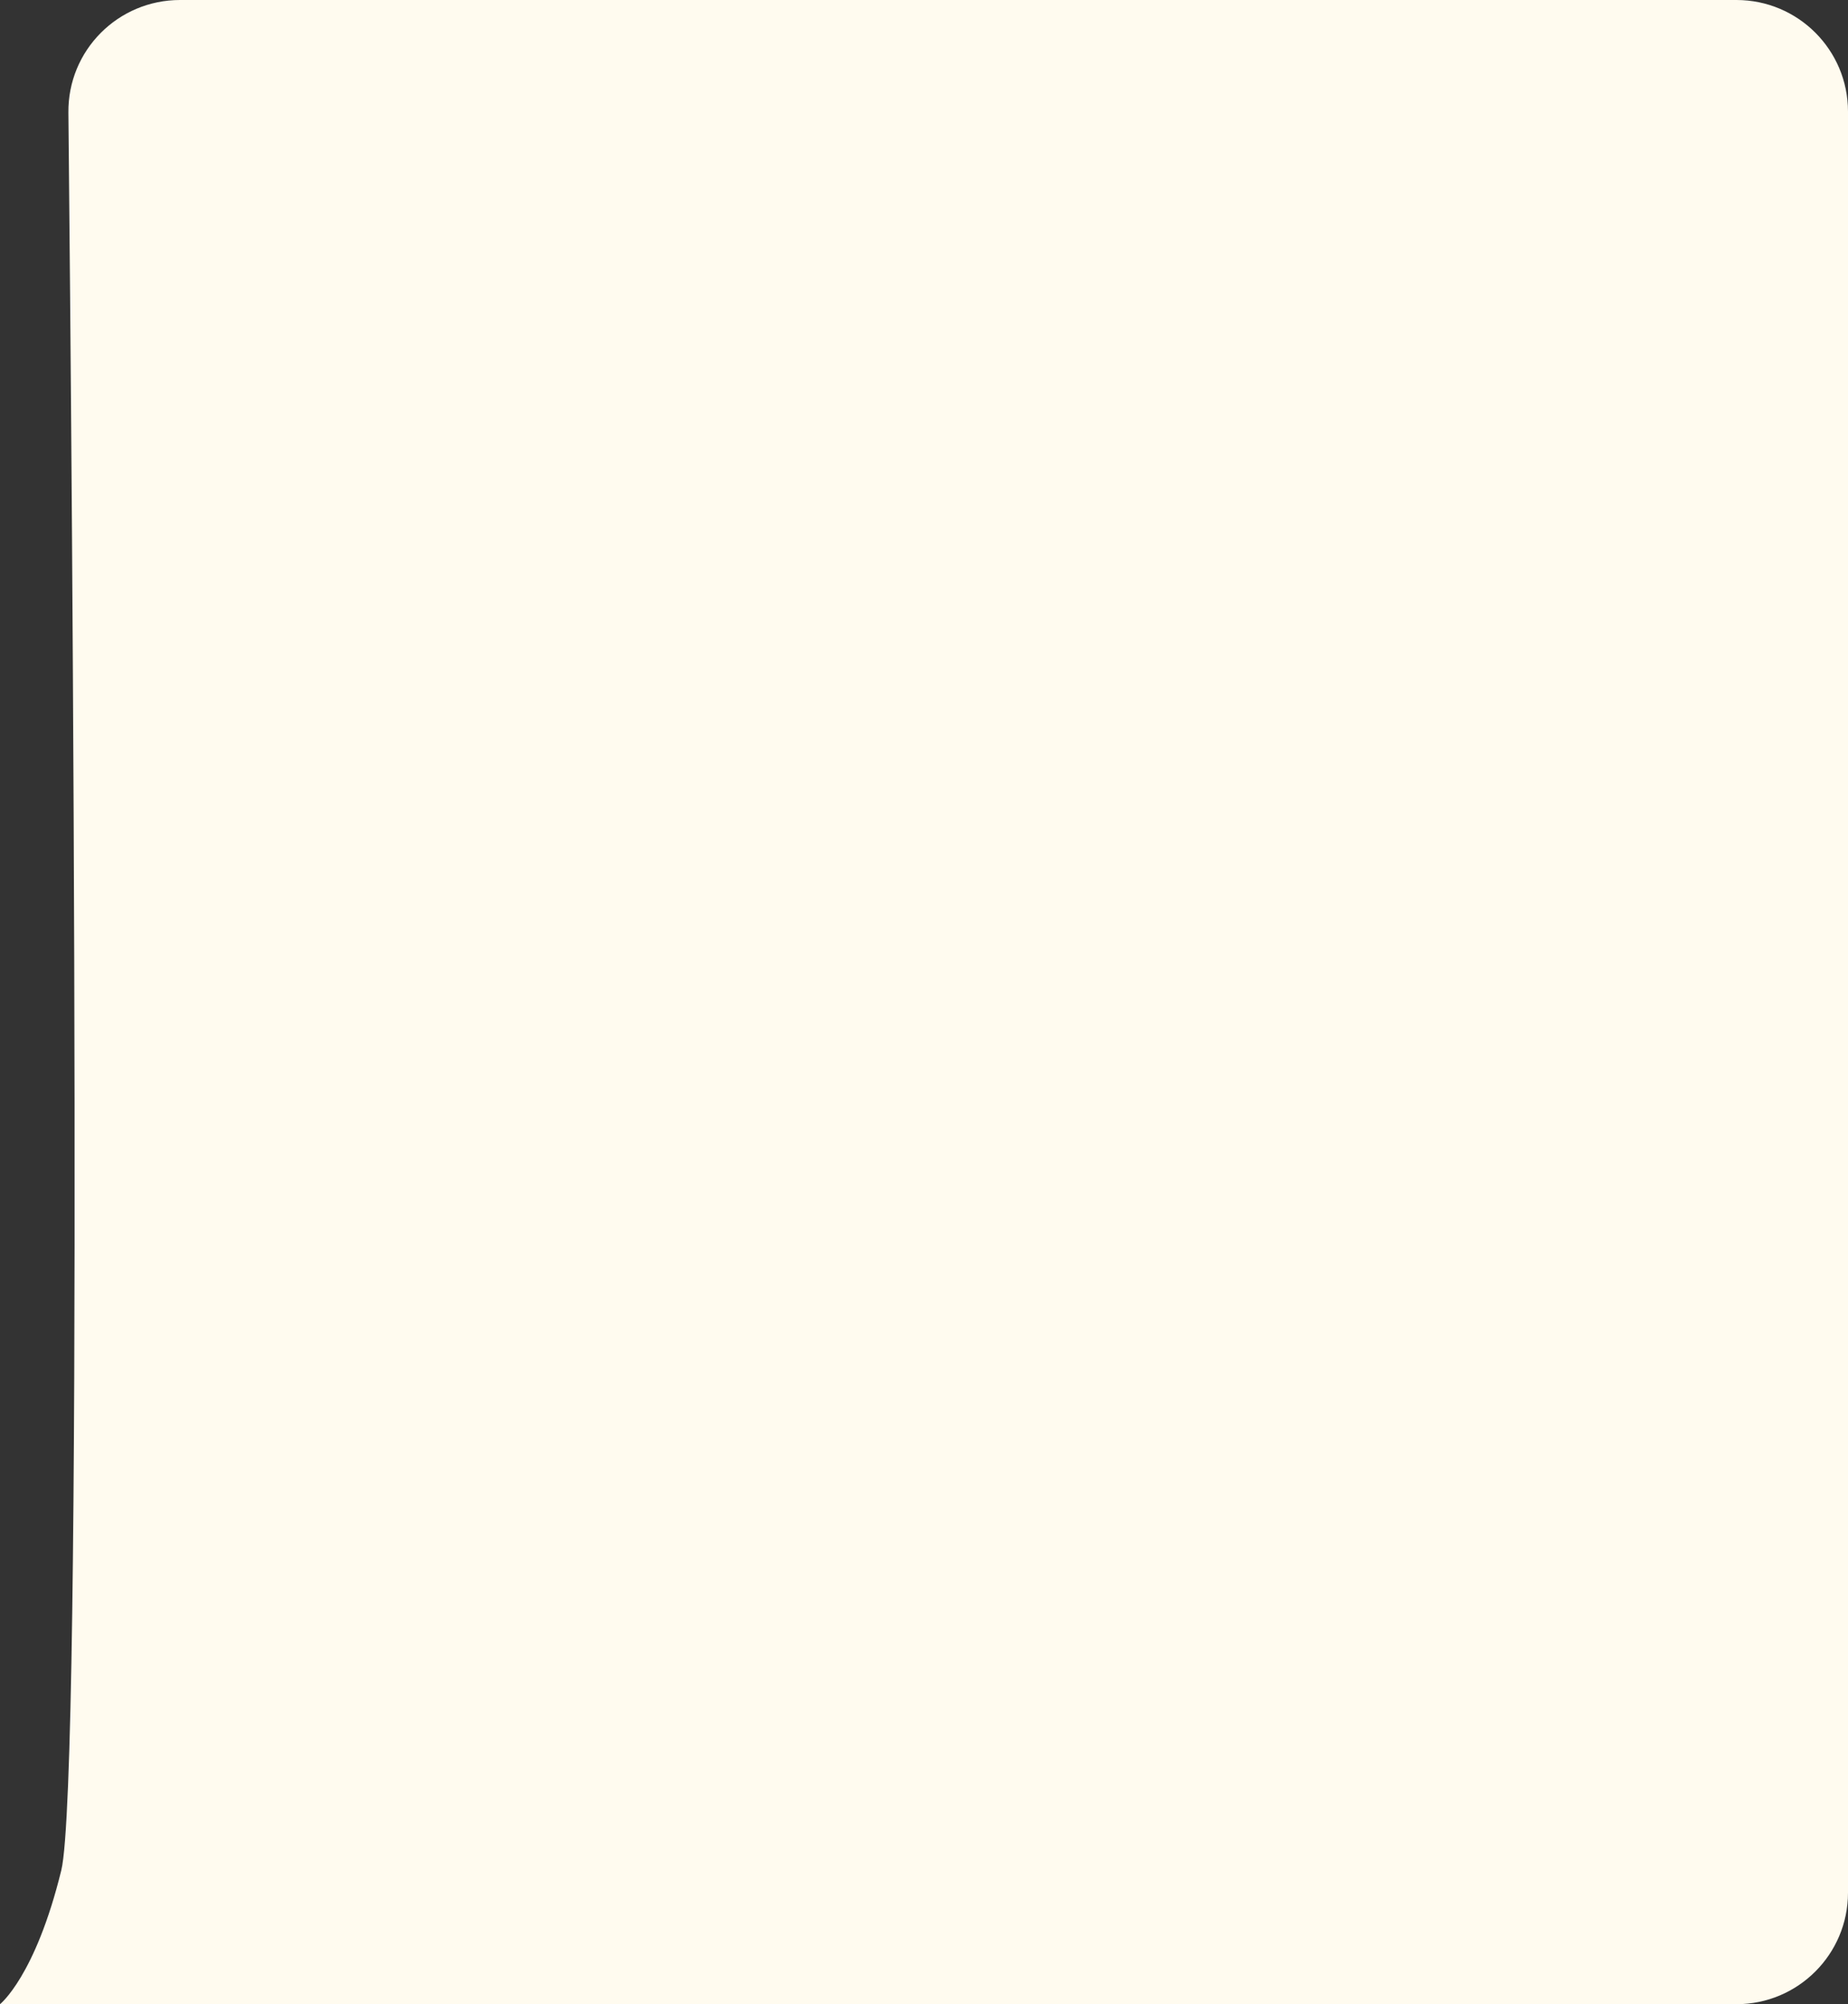
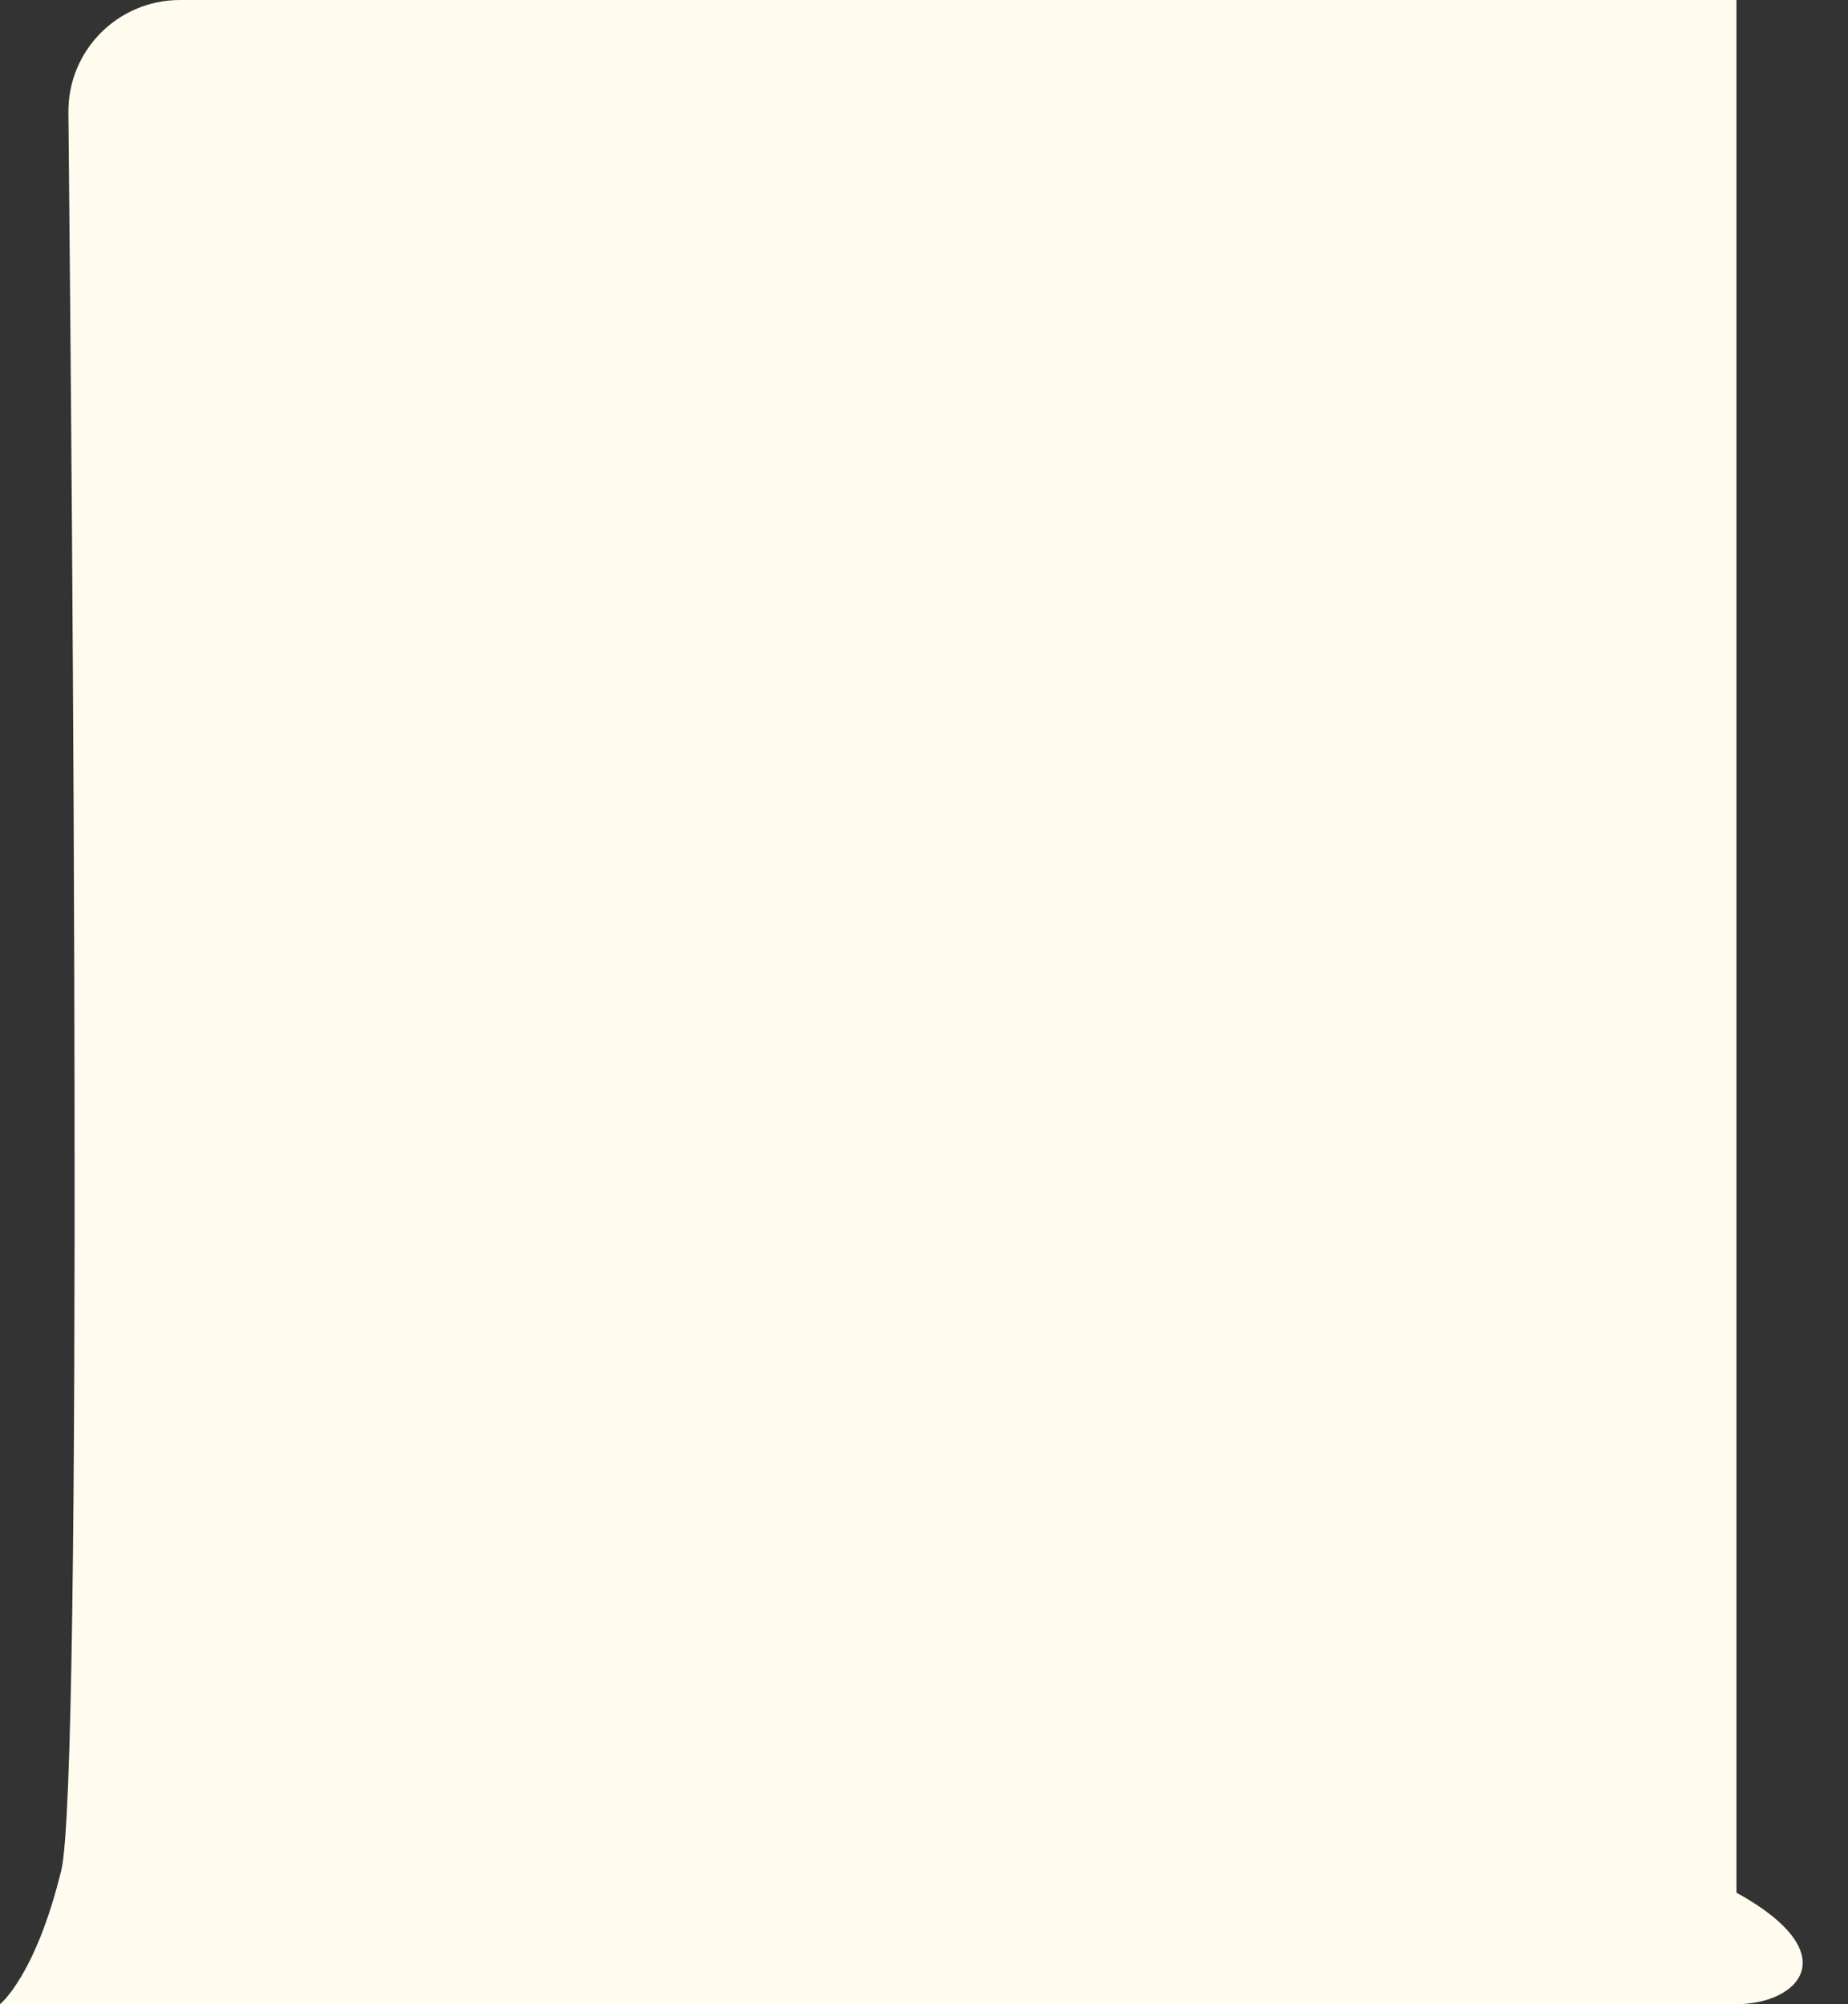
<svg xmlns="http://www.w3.org/2000/svg" width="1988" height="2156" viewBox="0 0 1988 2156" fill="none">
  <rect x="0" y="0" width="1988" height="2156" fill="#333333" stroke="none" />
-   <path d="M73.58 121.063C72.913 54.258 126.874 0 193.682 0H1868C1934.27 0 1988 53.726 1988 120V2036C1988 2102.27 1934.27 2156 1868 2156H0C0 2156 37.962 2126.19 65.934 2011.94C89.607 1915.23 77.775 541.08 73.58 121.063Z" fill="#FFFBEF" />
+   <path d="M73.58 121.063C72.913 54.258 126.874 0 193.682 0H1868V2036C1988 2102.27 1934.27 2156 1868 2156H0C0 2156 37.962 2126.19 65.934 2011.94C89.607 1915.23 77.775 541.08 73.58 121.063Z" fill="#FFFBEF" />
</svg>